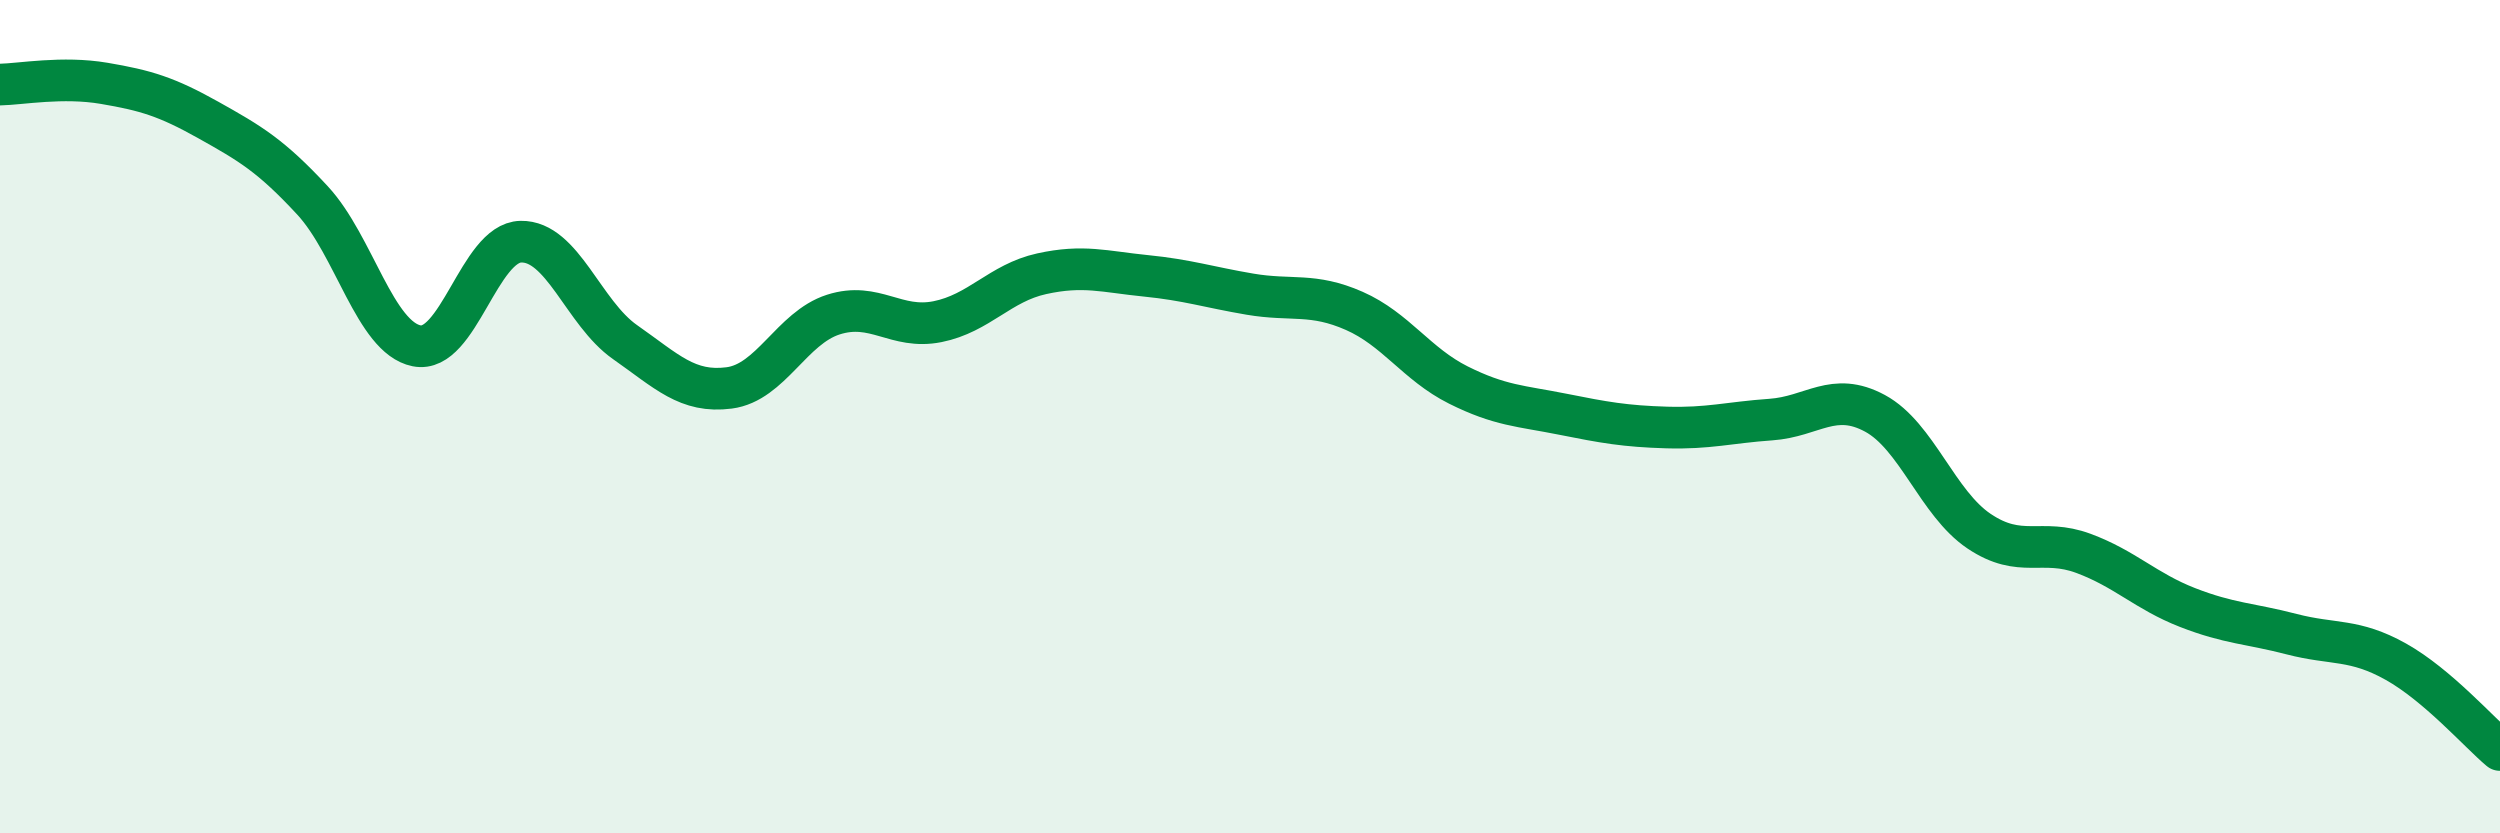
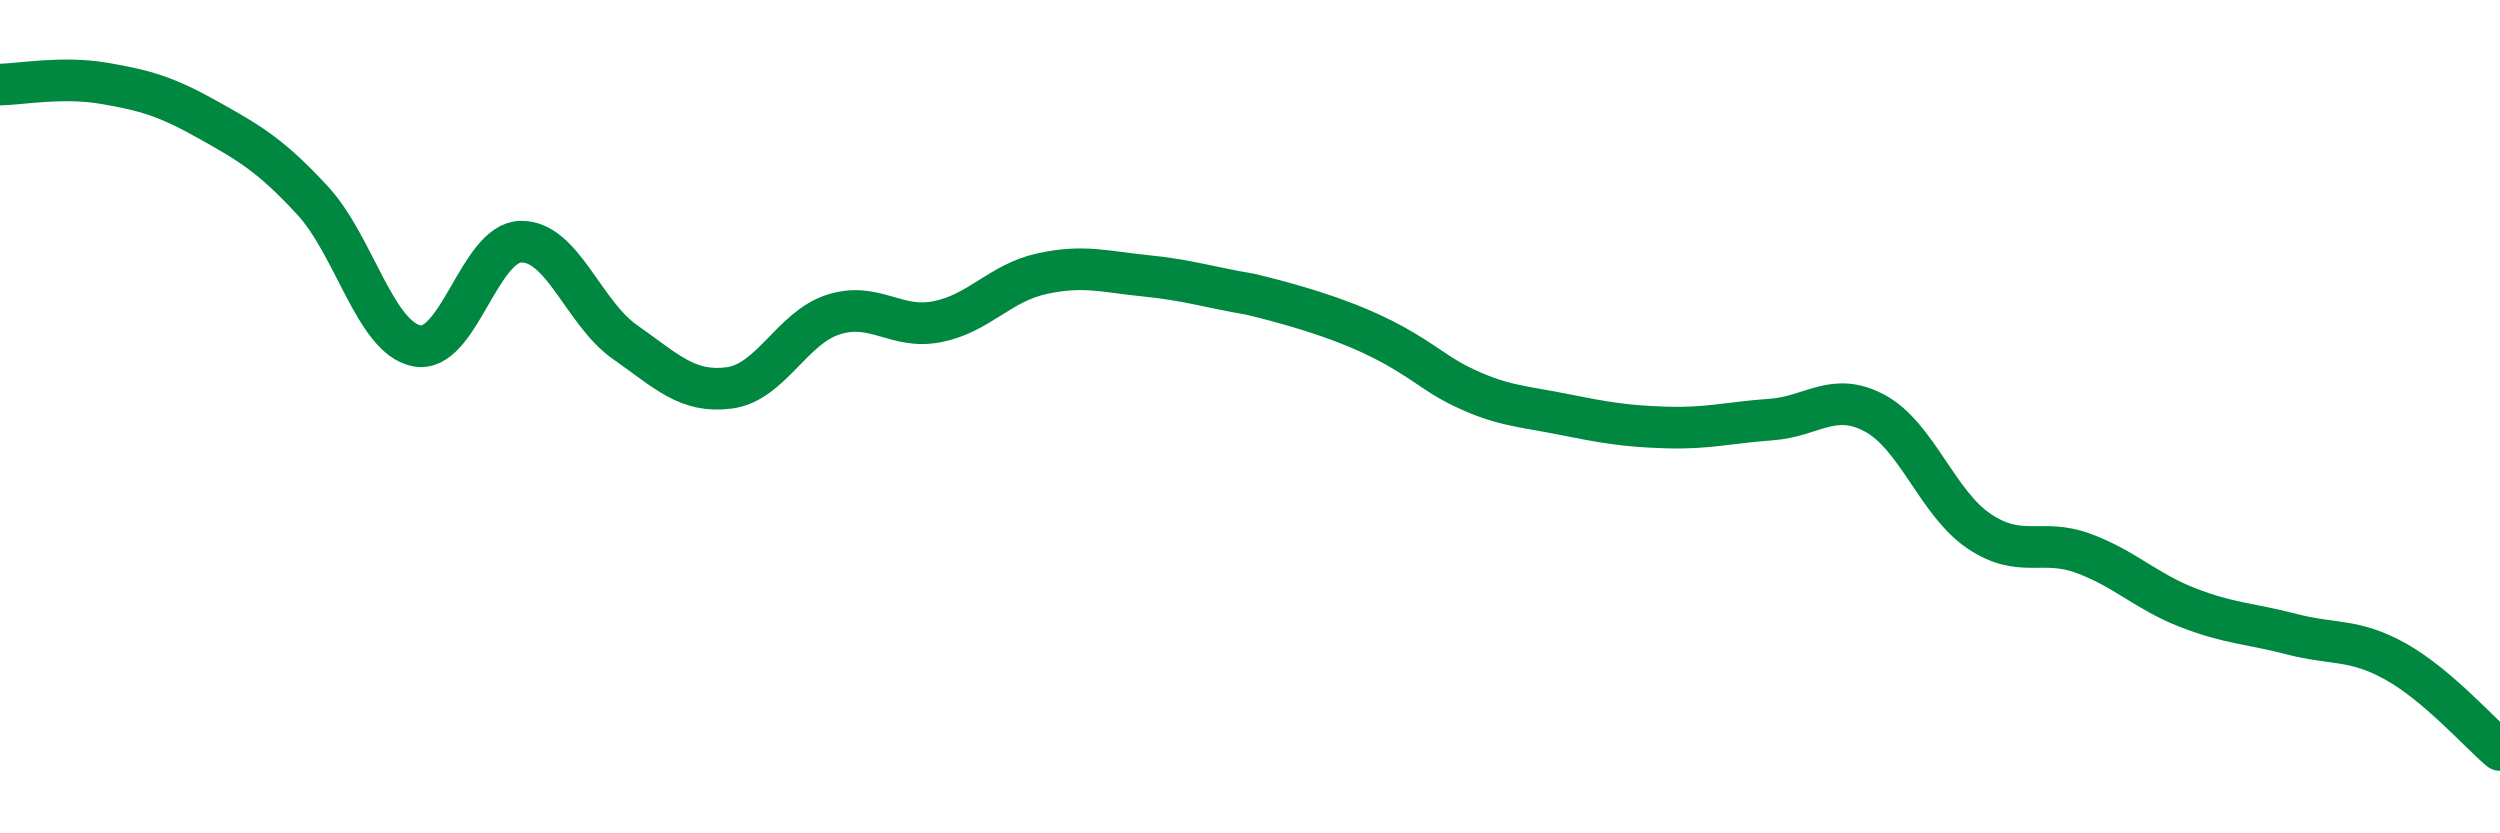
<svg xmlns="http://www.w3.org/2000/svg" width="60" height="20" viewBox="0 0 60 20">
-   <path d="M 0,2.03 C 0.5,2.02 1.5,1.83 2.5,2 C 3.5,2.17 4,2.32 5,2.88 C 6,3.44 6.5,3.73 7.5,4.81 C 8.5,5.89 9,8.1 10,8.3 C 11,8.5 11.5,5.82 12.5,5.8 C 13.5,5.78 14,7.51 15,8.21 C 16,8.91 16.5,9.44 17.5,9.31 C 18.5,9.18 19,7.87 20,7.55 C 21,7.23 21.5,7.92 22.5,7.72 C 23.5,7.52 24,6.79 25,6.57 C 26,6.35 26.5,6.52 27.5,6.62 C 28.5,6.72 29,6.89 30,7.06 C 31,7.23 31.5,7.02 32.5,7.46 C 33.5,7.9 34,8.74 35,9.24 C 36,9.74 36.5,9.74 37.5,9.94 C 38.5,10.14 39,10.23 40,10.26 C 41,10.29 41.5,10.14 42.5,10.07 C 43.5,10 44,9.38 45,9.92 C 46,10.46 46.5,12.08 47.5,12.75 C 48.5,13.42 49,12.91 50,13.28 C 51,13.65 51.5,14.19 52.5,14.58 C 53.5,14.97 54,14.96 55,15.22 C 56,15.48 56.5,15.32 57.5,15.88 C 58.5,16.44 59.5,17.58 60,18L60 20L0 20Z" fill="#008740" opacity="0.1" stroke-linecap="round" stroke-linejoin="round" />
-   <path d="M 0,2.03 C 0.5,2.02 1.5,1.83 2.5,2 C 3.5,2.17 4,2.32 5,2.88 C 6,3.44 6.5,3.73 7.5,4.81 C 8.5,5.89 9,8.1 10,8.3 C 11,8.5 11.5,5.82 12.5,5.8 C 13.5,5.78 14,7.51 15,8.21 C 16,8.91 16.5,9.44 17.5,9.31 C 18.5,9.18 19,7.87 20,7.55 C 21,7.23 21.5,7.92 22.5,7.72 C 23.5,7.52 24,6.79 25,6.57 C 26,6.35 26.5,6.52 27.5,6.62 C 28.5,6.72 29,6.89 30,7.06 C 31,7.23 31.5,7.02 32.5,7.46 C 33.5,7.9 34,8.74 35,9.24 C 36,9.74 36.5,9.74 37.5,9.94 C 38.5,10.14 39,10.23 40,10.26 C 41,10.29 41.5,10.14 42.5,10.07 C 43.5,10 44,9.38 45,9.92 C 46,10.46 46.5,12.08 47.5,12.75 C 48.5,13.42 49,12.91 50,13.28 C 51,13.65 51.5,14.19 52.5,14.58 C 53.5,14.97 54,14.96 55,15.22 C 56,15.48 56.5,15.32 57.5,15.88 C 58.5,16.44 59.5,17.58 60,18" stroke="#008740" stroke-width="1" fill="none" stroke-linecap="round" stroke-linejoin="round" />
+   <path d="M 0,2.03 C 0.5,2.02 1.5,1.83 2.5,2 C 3.5,2.17 4,2.32 5,2.88 C 6,3.44 6.5,3.73 7.5,4.81 C 8.5,5.89 9,8.1 10,8.3 C 11,8.5 11.5,5.82 12.5,5.8 C 13.5,5.78 14,7.51 15,8.21 C 16,8.91 16.5,9.44 17.5,9.31 C 18.5,9.18 19,7.87 20,7.55 C 21,7.23 21.5,7.92 22.5,7.72 C 23.5,7.52 24,6.79 25,6.57 C 26,6.35 26.5,6.52 27.5,6.62 C 28.5,6.72 29,6.89 30,7.06 C 33.5,7.9 34,8.74 35,9.24 C 36,9.74 36.5,9.74 37.5,9.94 C 38.5,10.14 39,10.23 40,10.26 C 41,10.29 41.5,10.14 42.5,10.07 C 43.5,10 44,9.38 45,9.92 C 46,10.46 46.5,12.08 47.5,12.75 C 48.5,13.42 49,12.91 50,13.28 C 51,13.65 51.5,14.19 52.5,14.58 C 53.5,14.97 54,14.96 55,15.22 C 56,15.48 56.5,15.32 57.5,15.88 C 58.5,16.44 59.5,17.58 60,18" stroke="#008740" stroke-width="1" fill="none" stroke-linecap="round" stroke-linejoin="round" />
</svg>